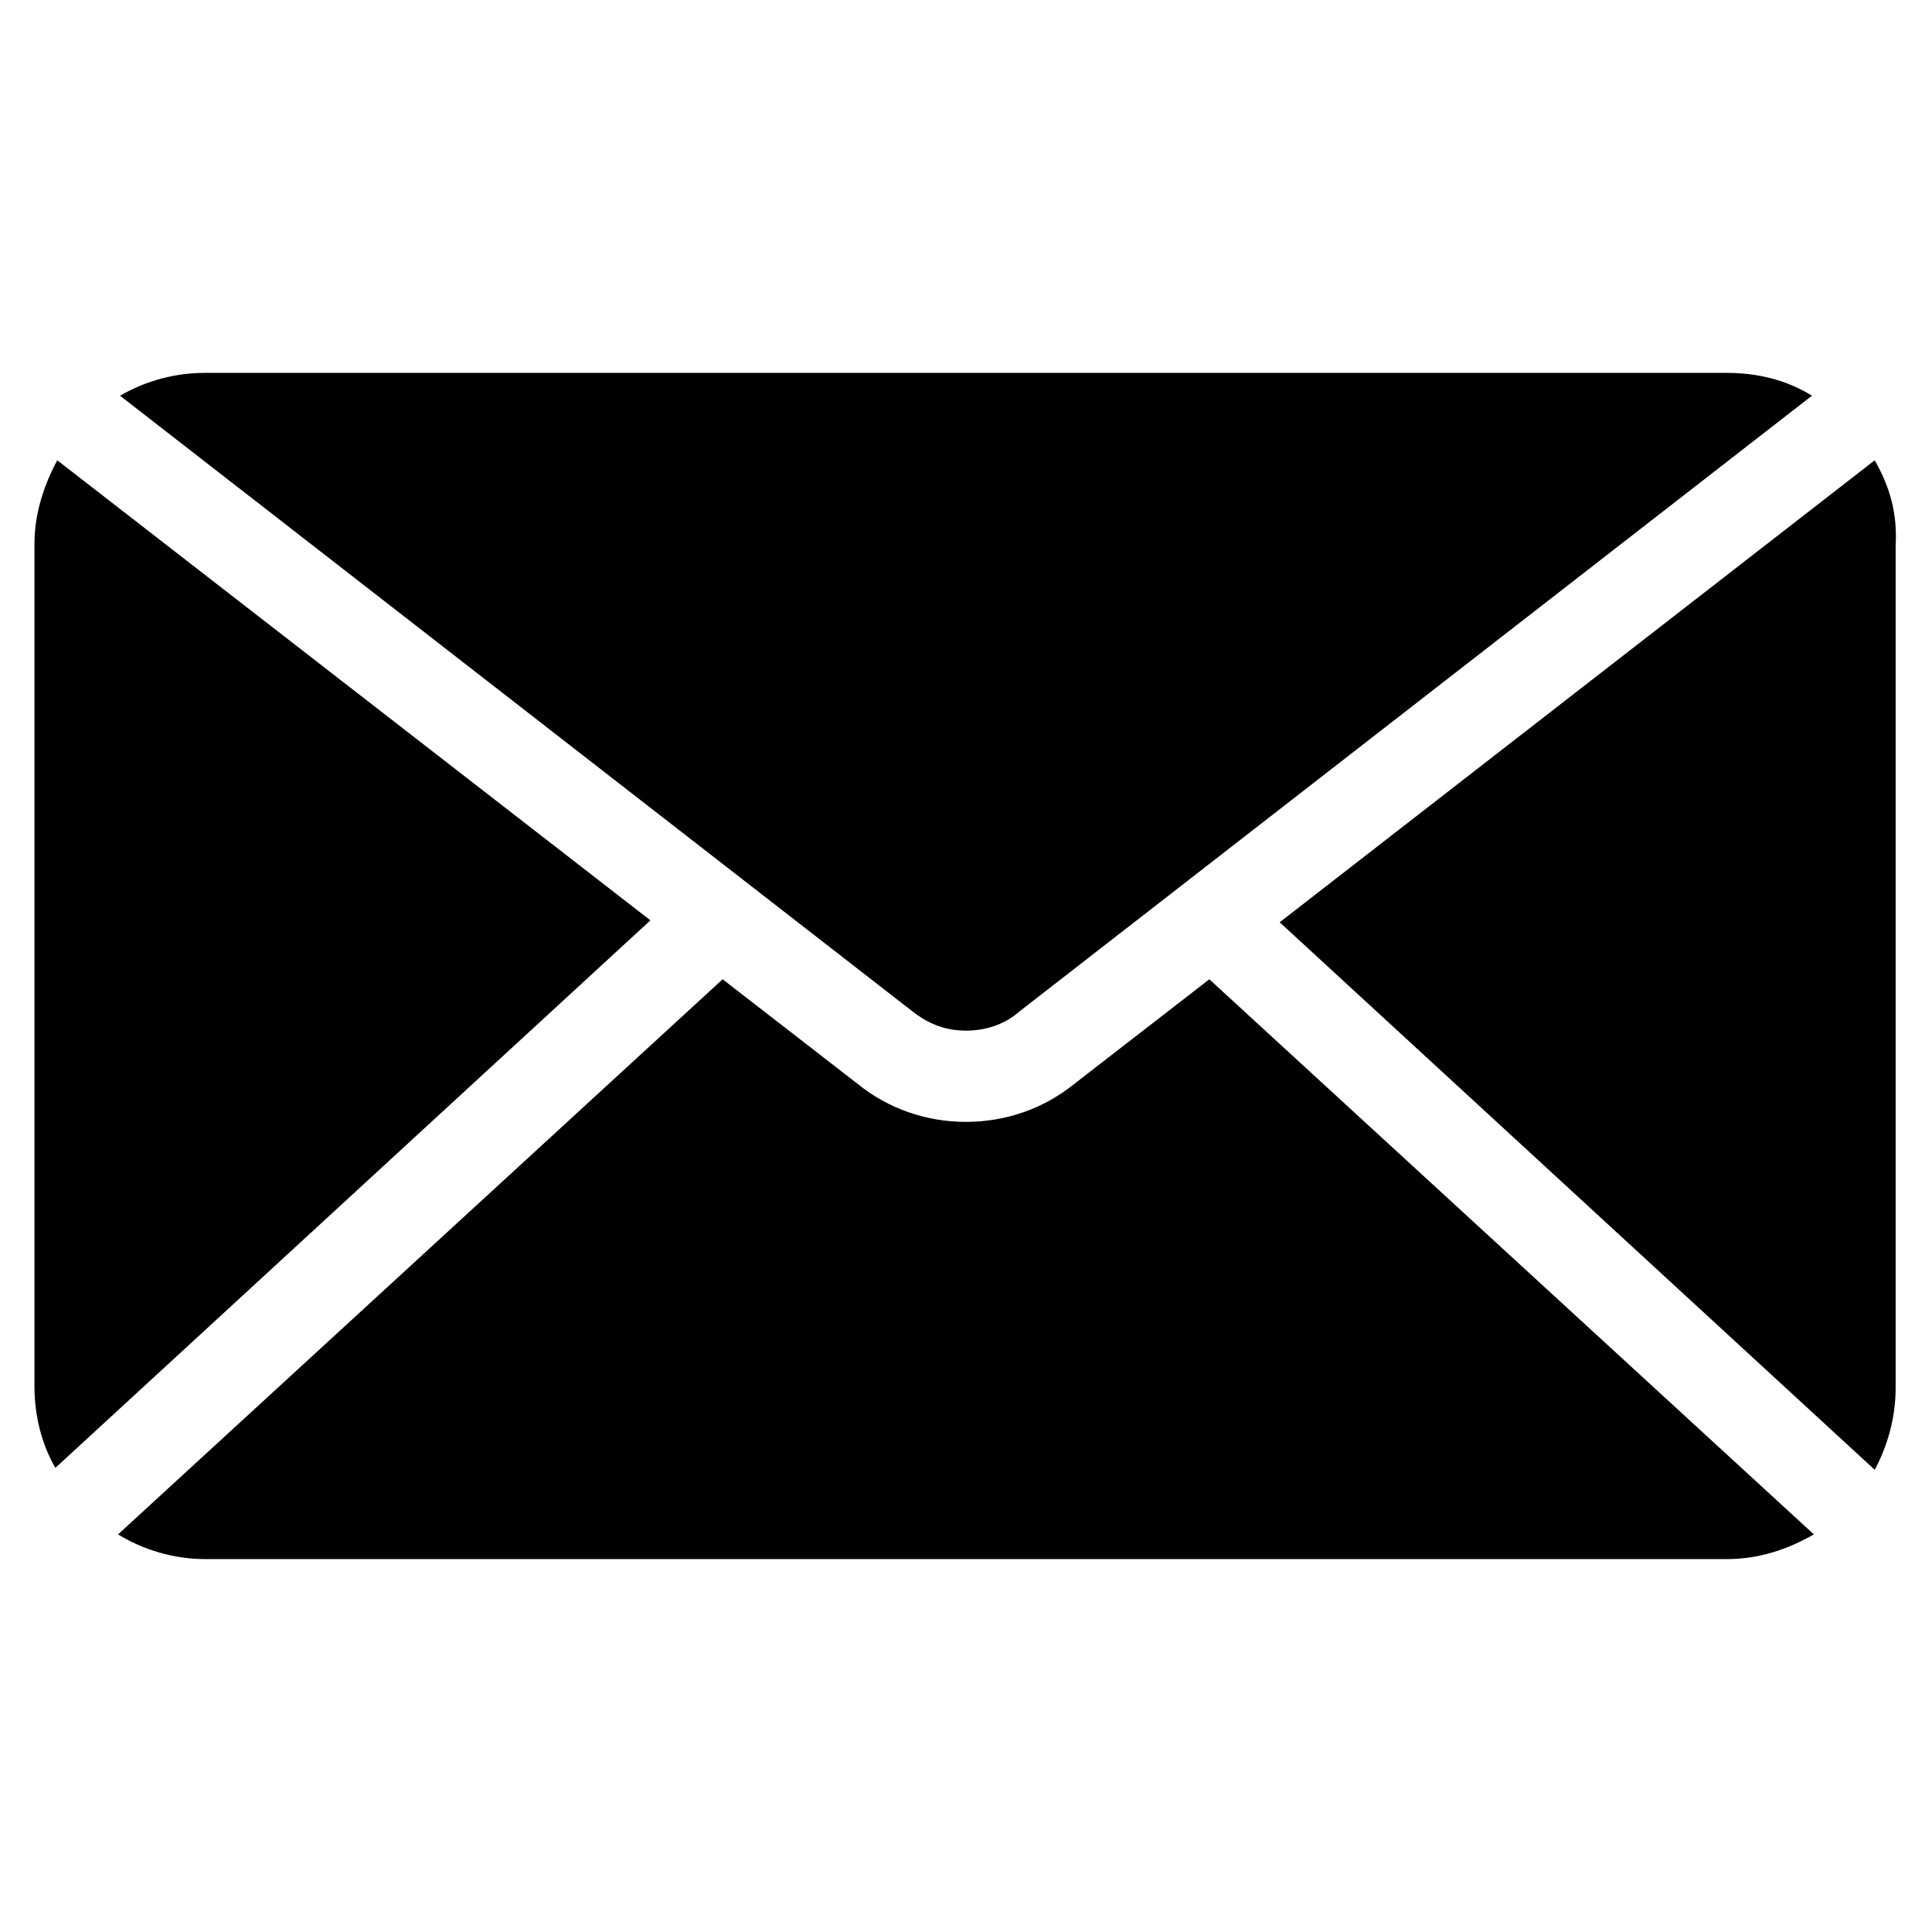
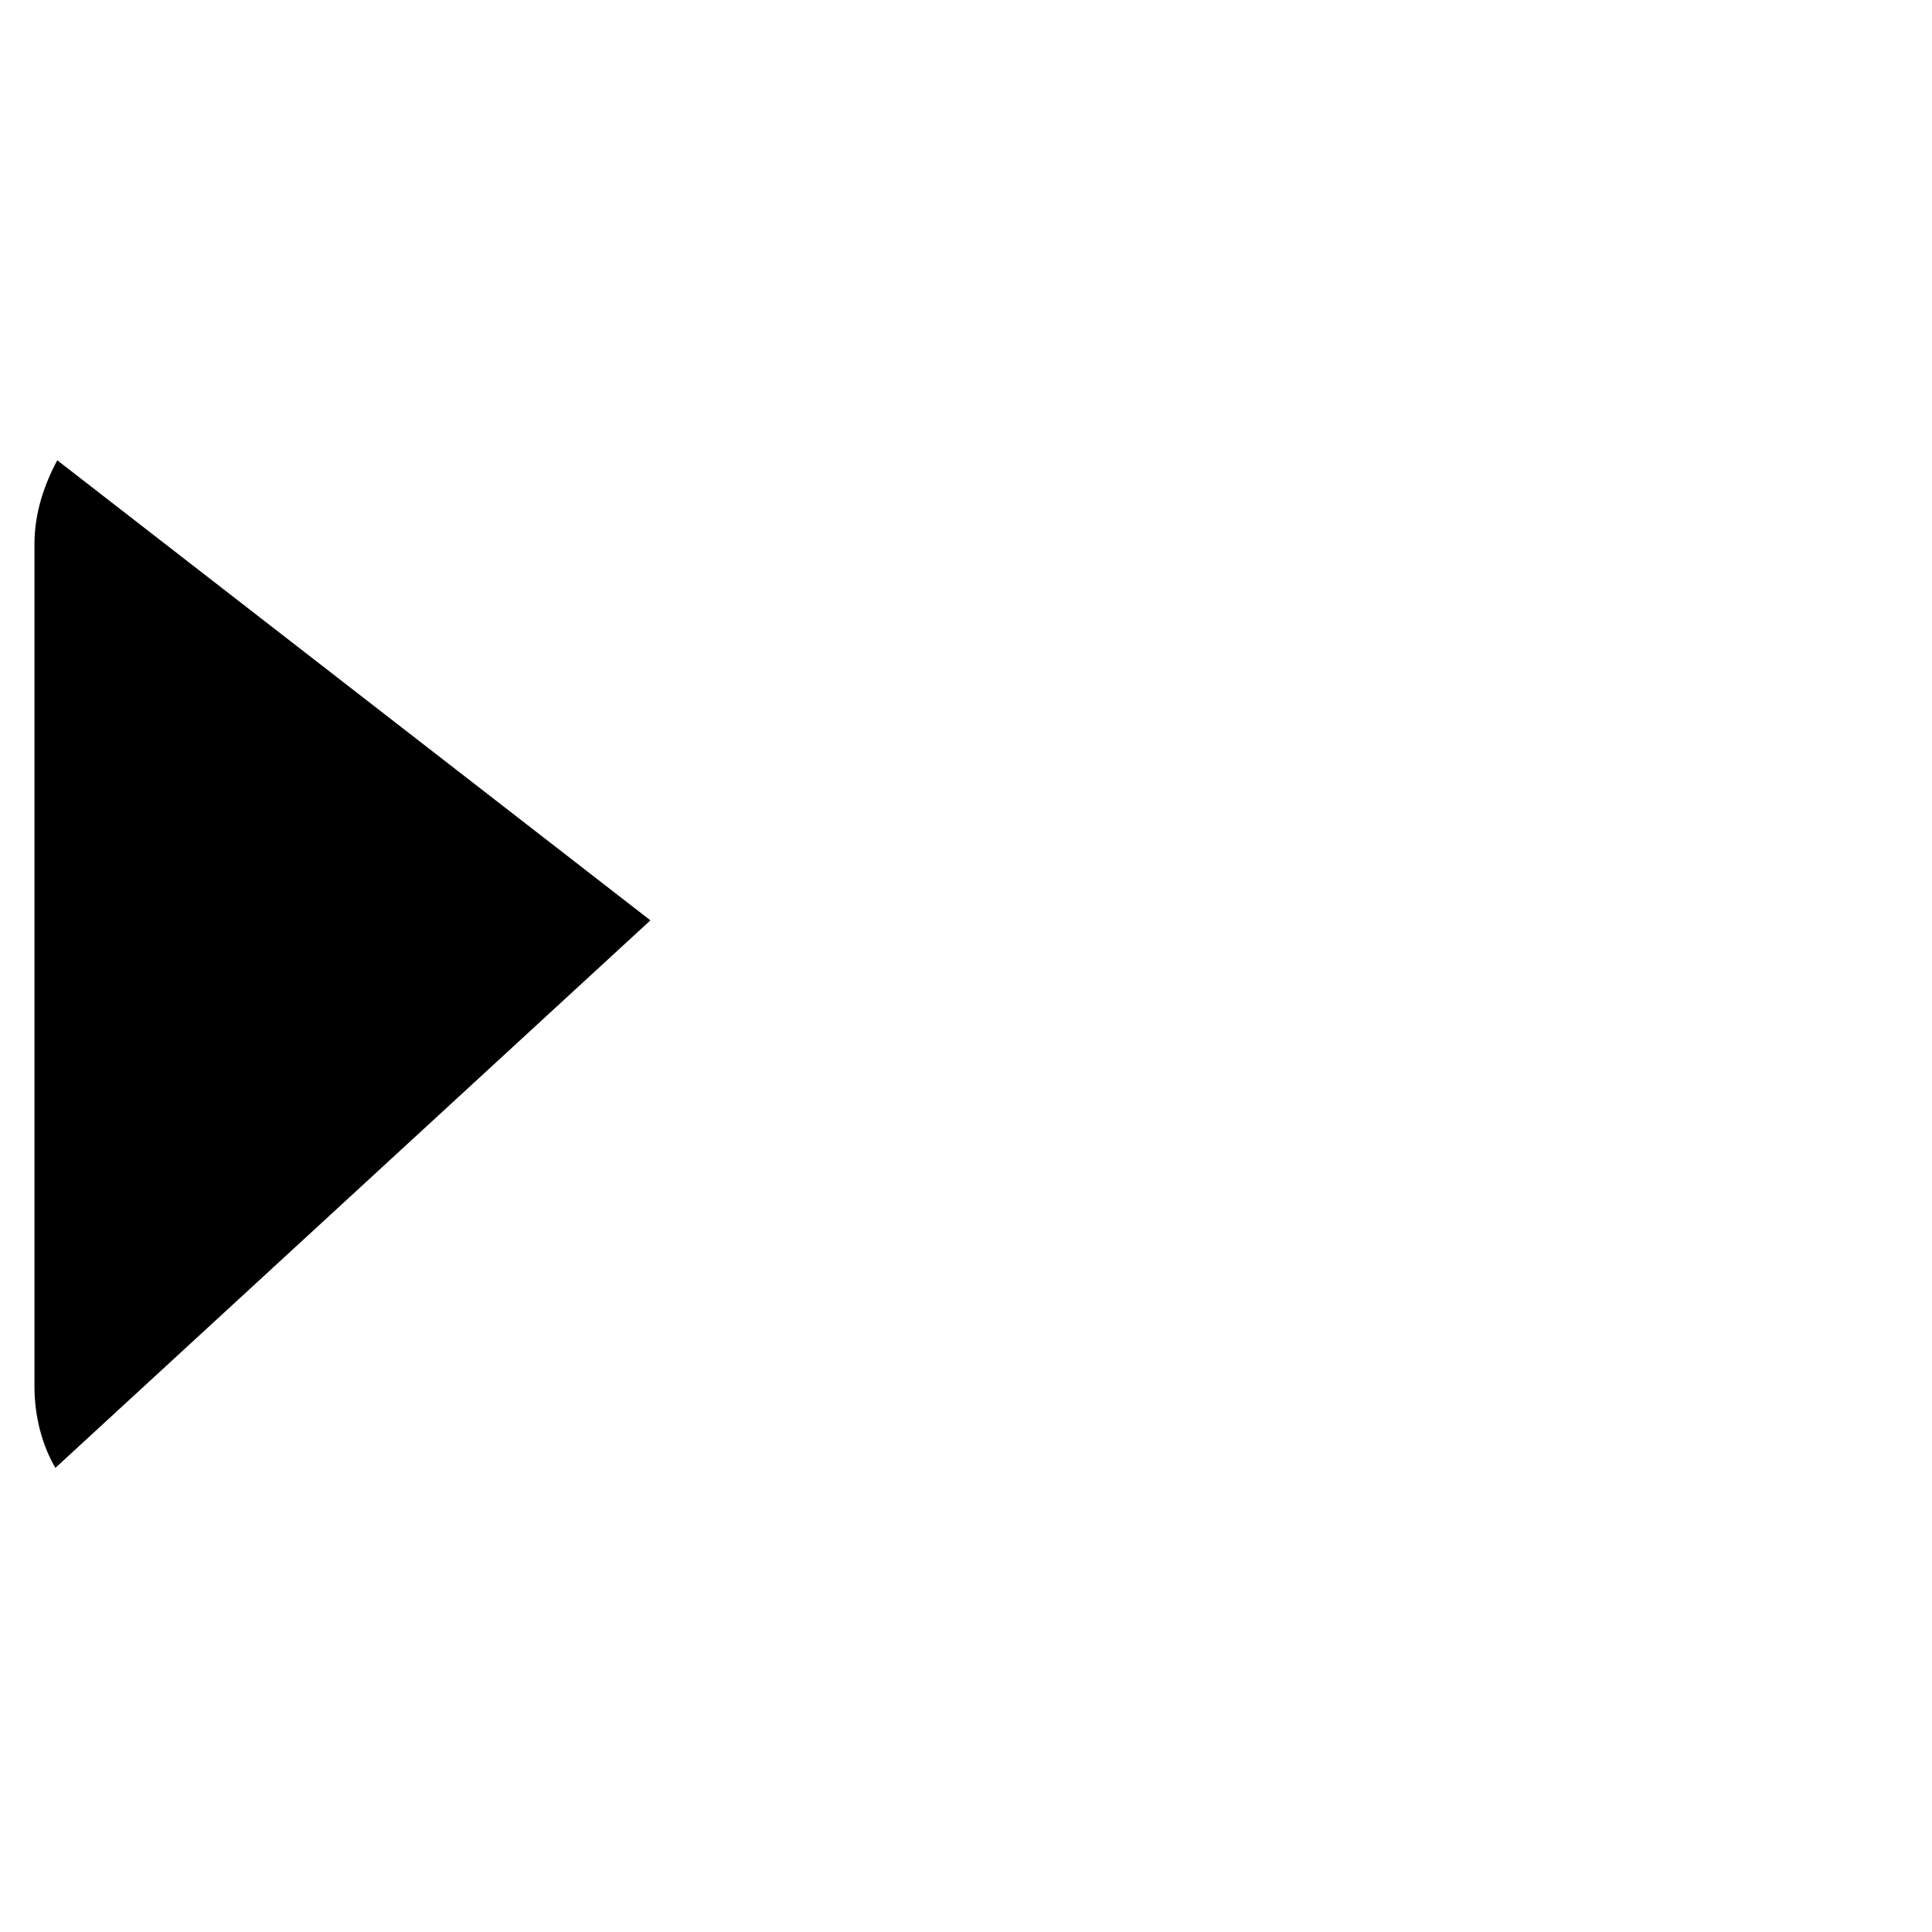
<svg xmlns="http://www.w3.org/2000/svg" fill="#000000" width="800px" height="800px" version="1.1" viewBox="144 144 512 512">
  <g>
    <path d="m159.18 265.98c-3.527 6.551-6.047 14.105-6.047 22.168v223.19c0 8.062 2.016 15.617 5.543 21.664l157.69-145.1z" />
-     <path d="m640.82 265.98-157.69 122.43 157.69 145.1c3.527-6.551 5.543-14.105 5.543-21.664v-223.19c0.5-8.562-1.512-15.617-5.543-22.672z" />
-     <path d="m428.71 431.23c-8.062 6.551-18.137 10.078-28.719 10.078-10.578 0-20.656-3.527-28.719-10.078l-35.77-27.711-160.21 147.11c6.551 4.031 14.609 6.551 23.176 6.551h403.05c8.566 0 16.121-2.519 23.176-6.551l-160.21-147.11z" />
-     <path d="m400 417.13c5.039 0 10.078-1.512 14.105-5.039l210.09-163.23c-6.551-4.031-14.105-6.047-22.672-6.047h-403.05c-8.062 0-15.617 2.016-22.672 6.047l210.09 163.23c4.531 3.527 9.066 5.039 14.105 5.039z" />
  </g>
</svg>